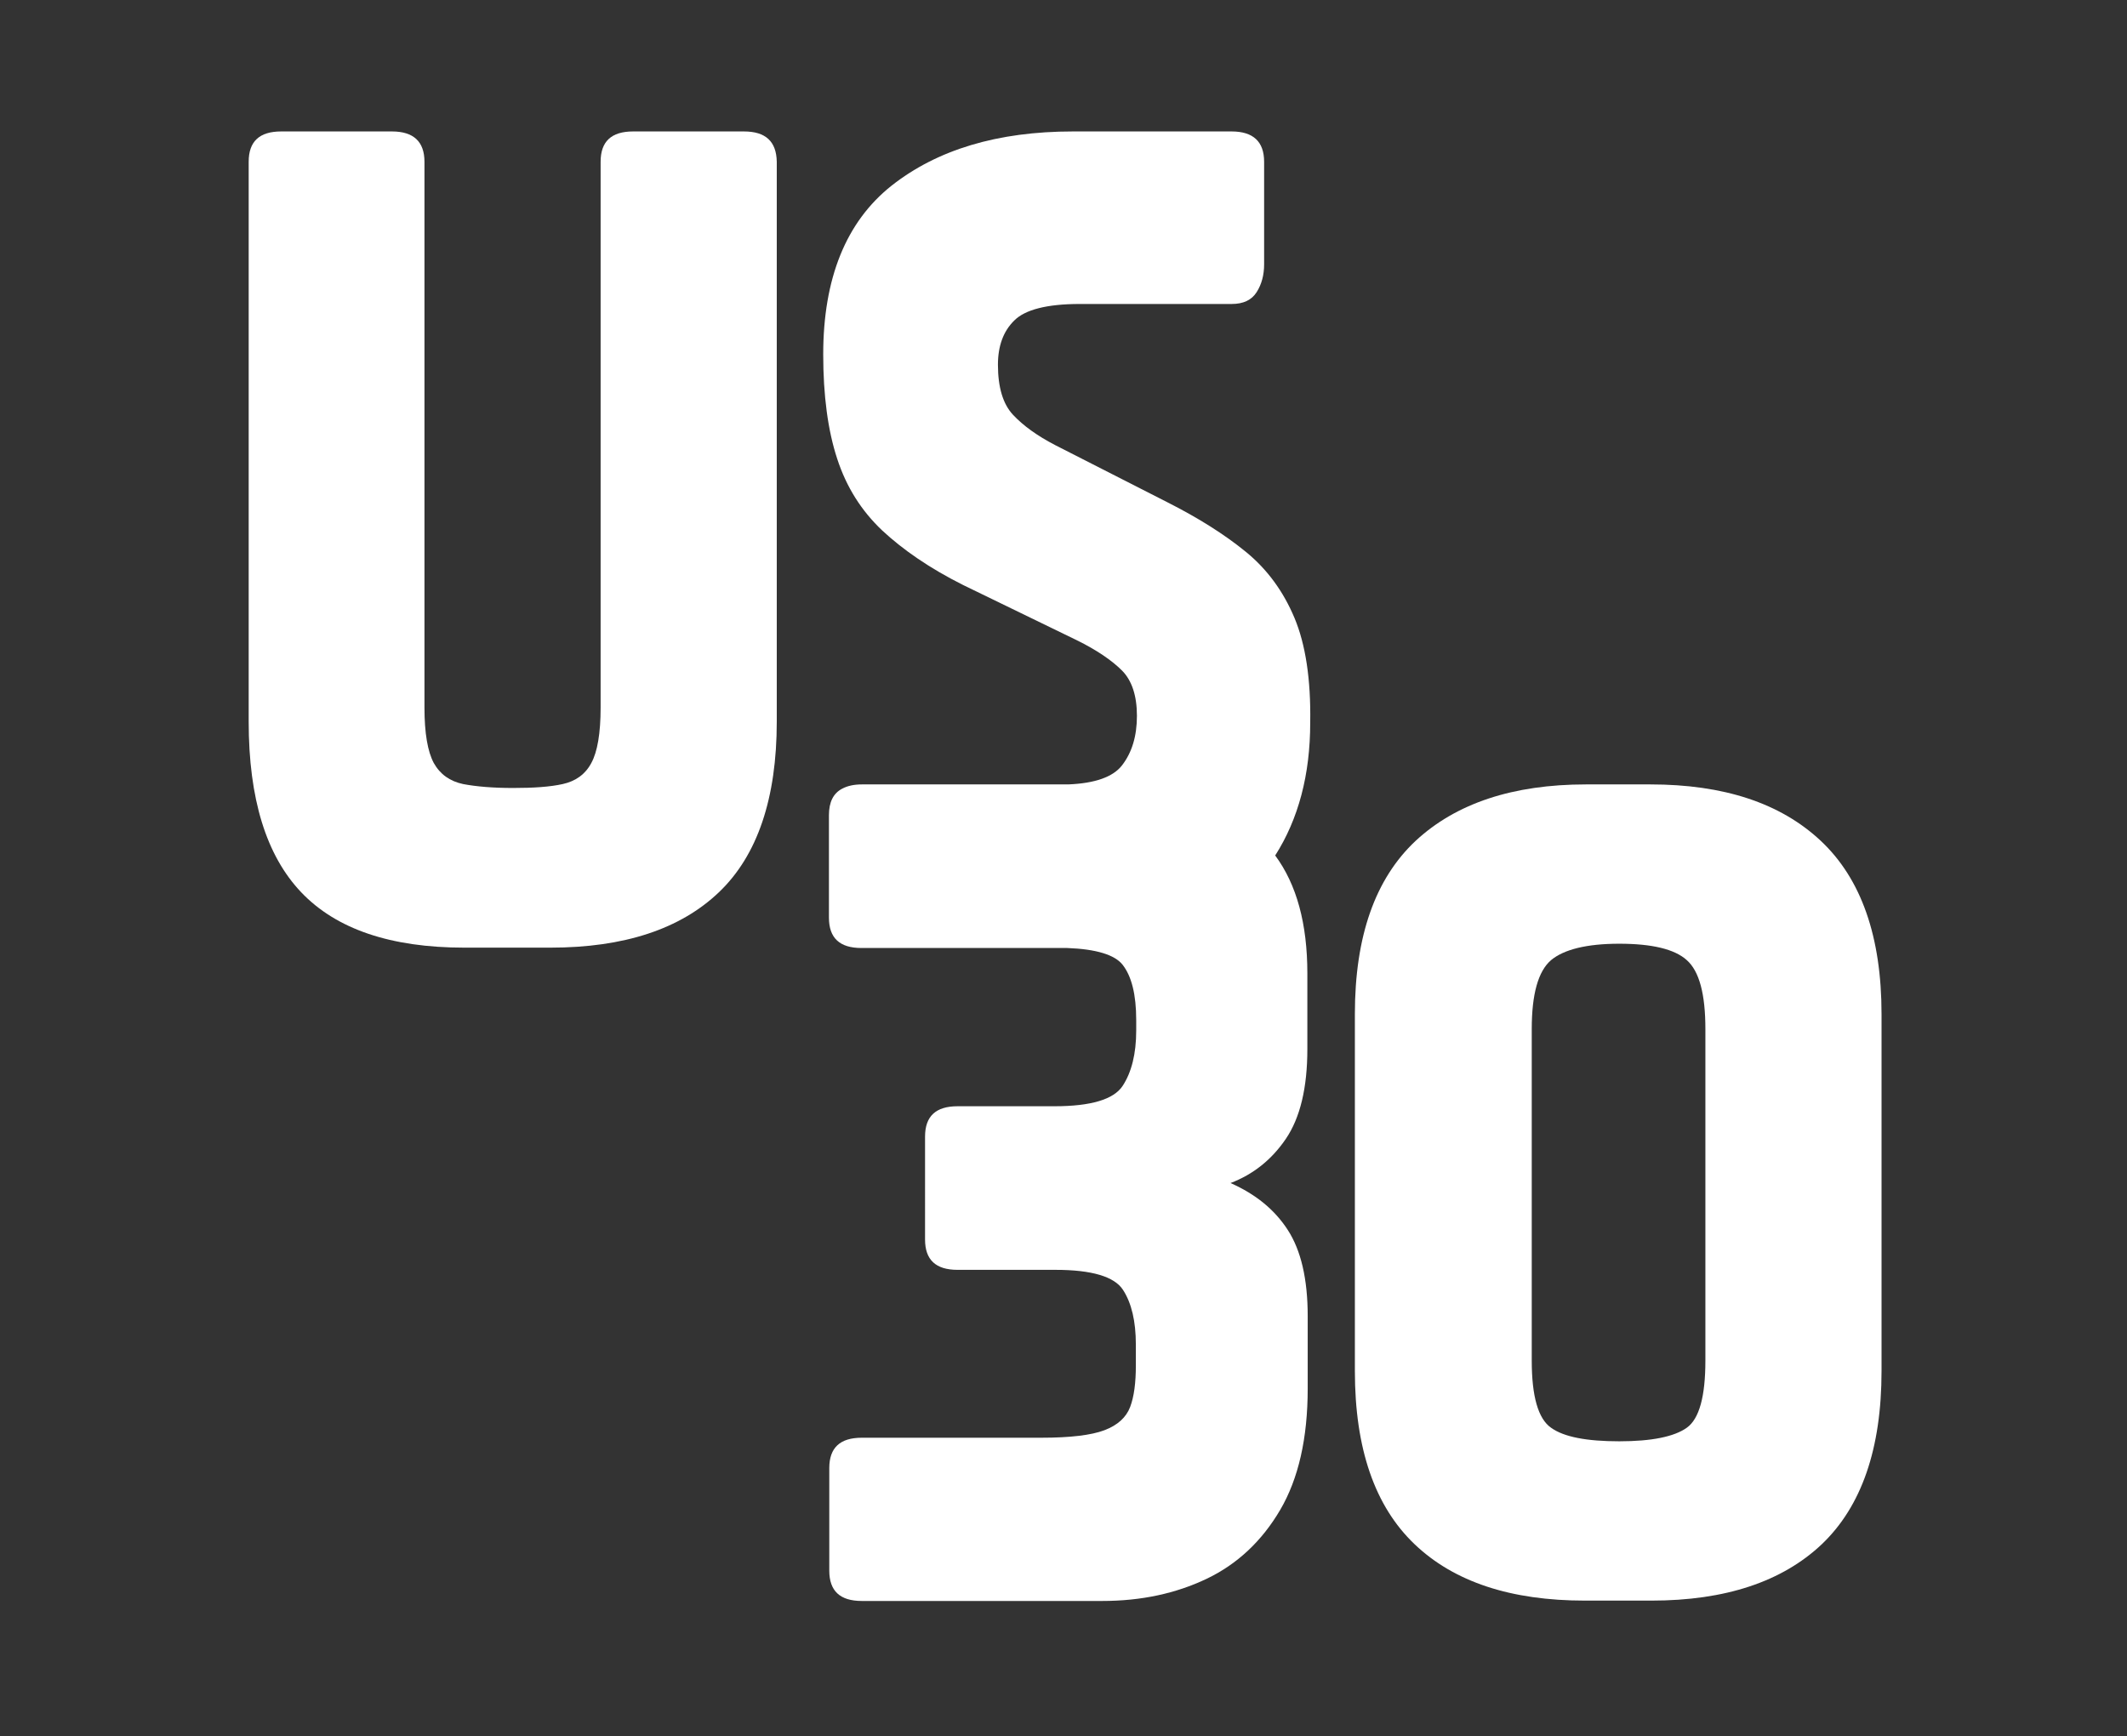
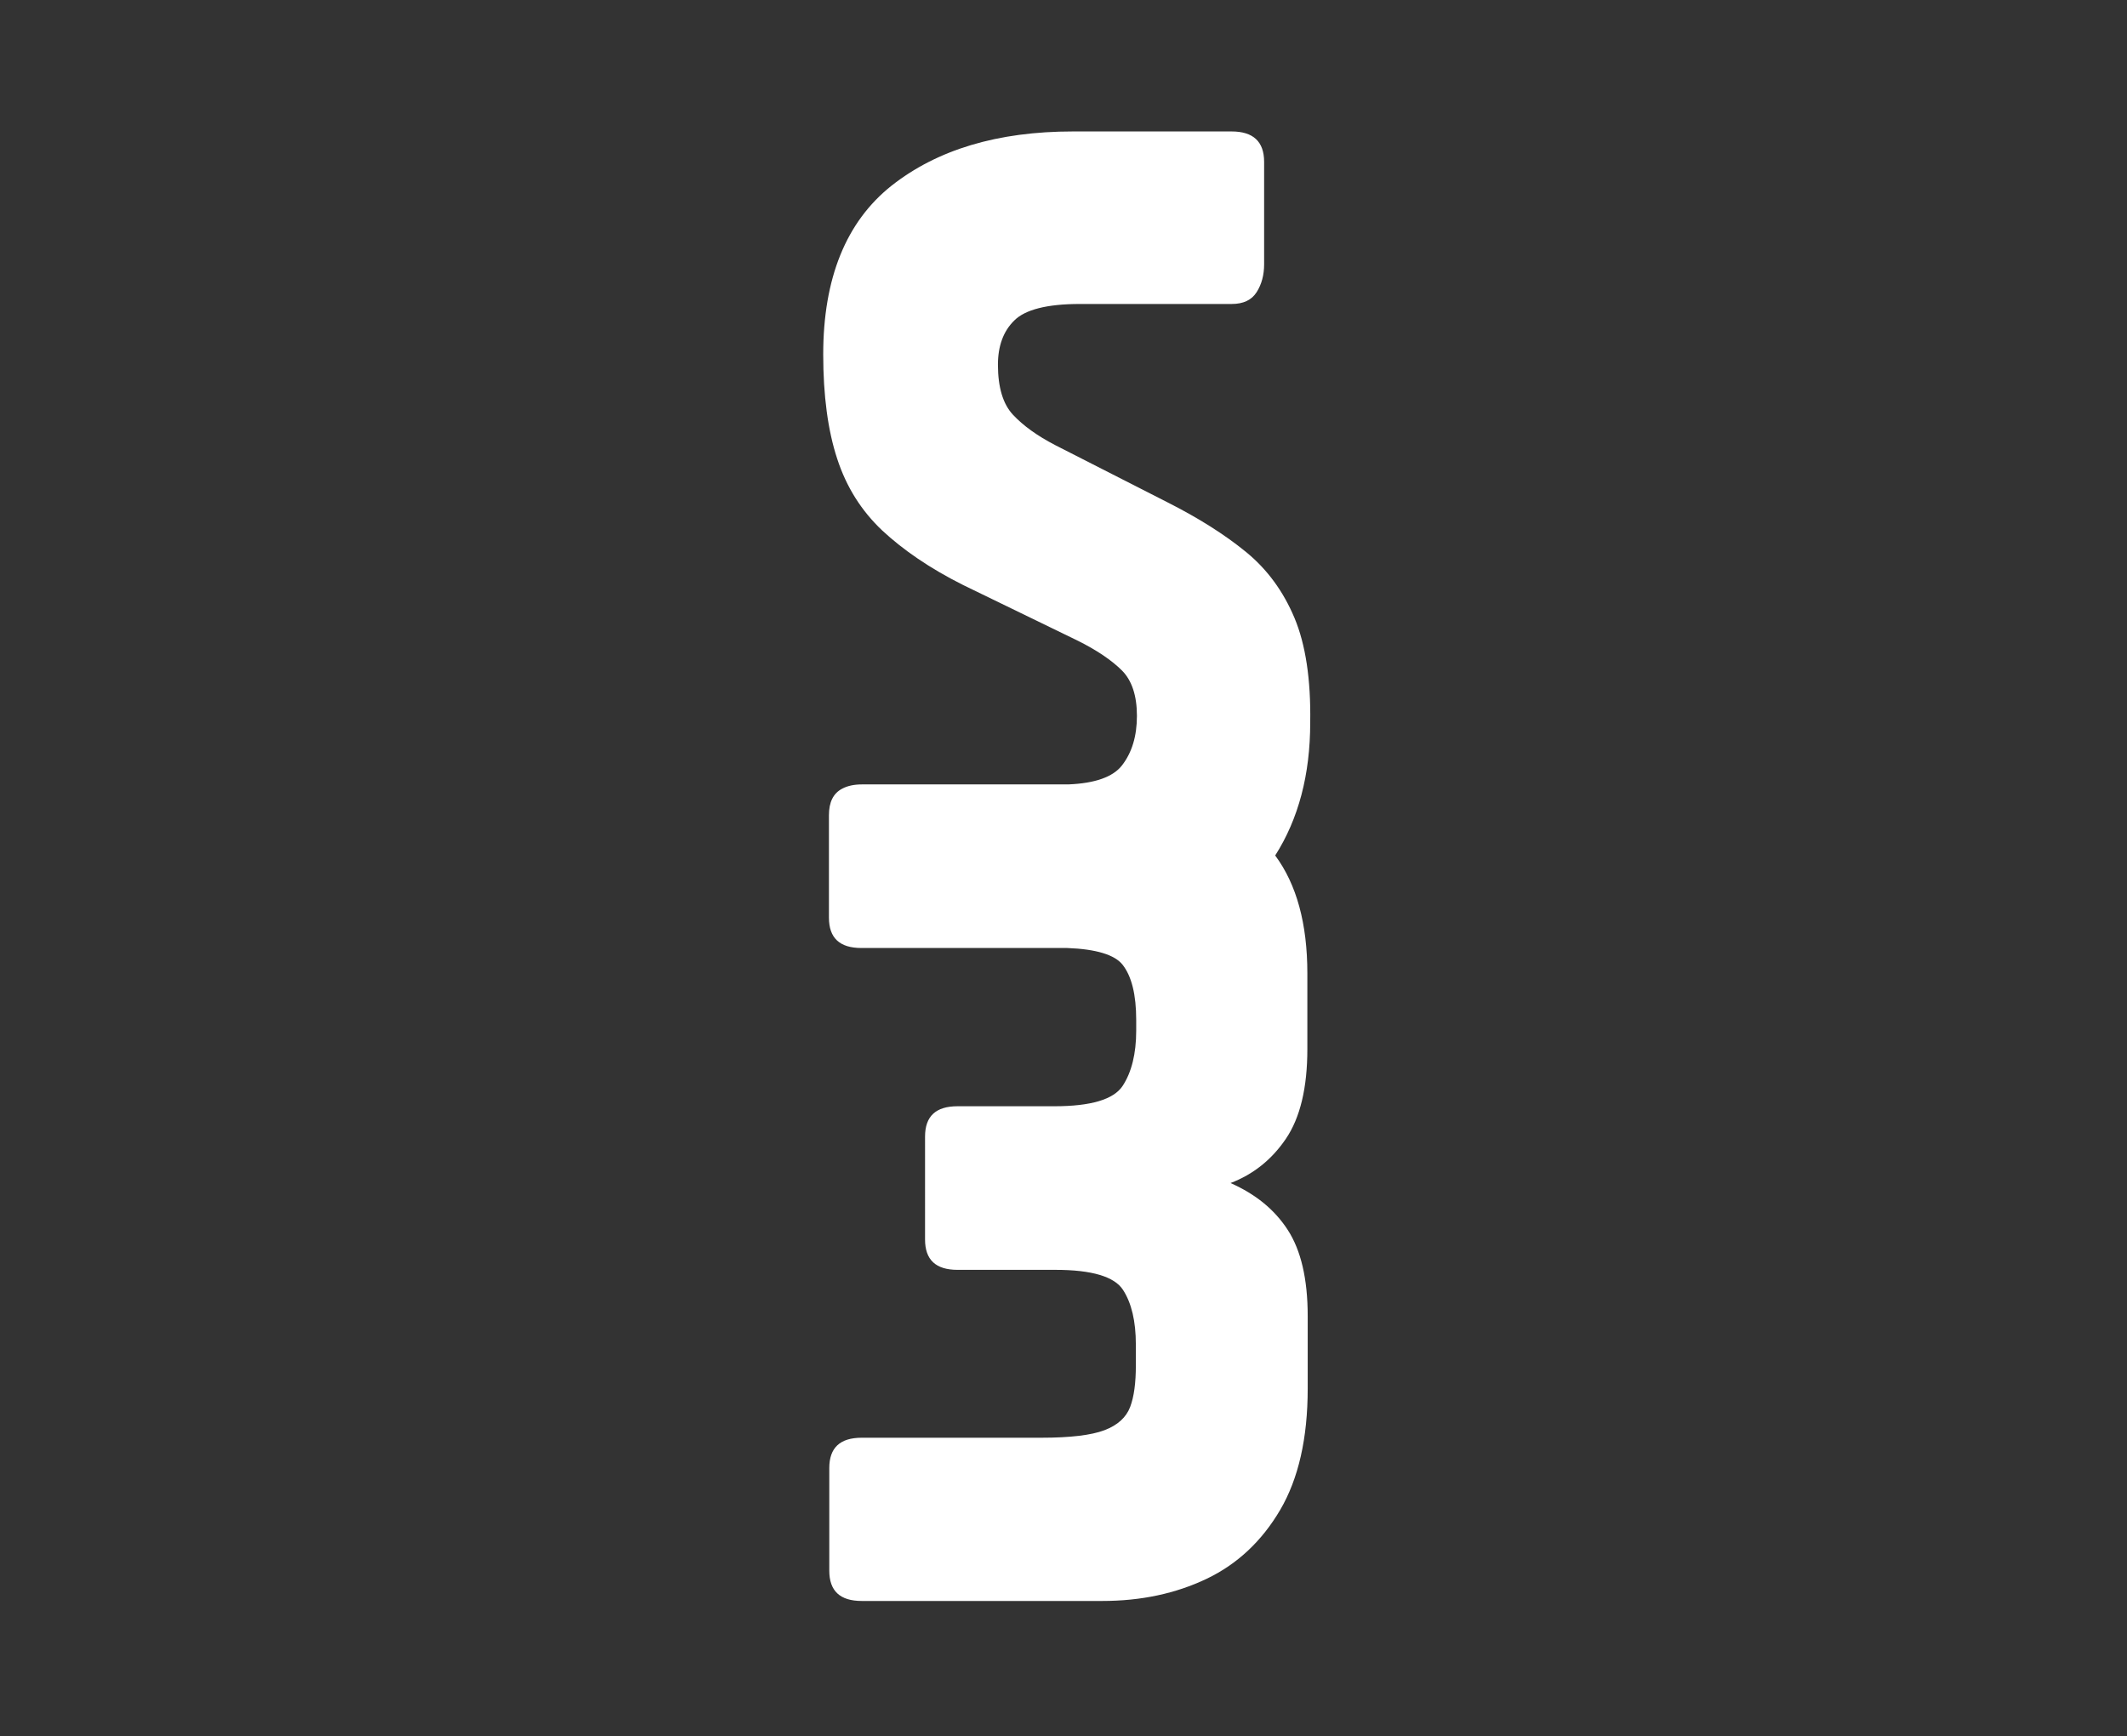
<svg xmlns="http://www.w3.org/2000/svg" version="1.1" id="Layer_1" x="0px" y="0px" viewBox="0 0 595.3 486" style="enable-background:new 0 0 595.3 486;" xml:space="preserve">
  <rect x="0" y="0" width="595.3" height="486" fill="#333333" stroke="none" />
  <style type="text/css">
	.st0{fill:#FFFFFF;}
</style>
  <g>
-     <path class="st0" d="M208.2,36.8h-31c-6.1,0-9.1,2.8-9.1,8.5v152.8c0,7.2-0.9,12.4-2.6,15.5c-1.7,3.2-4.4,5.1-8,5.9   c-3.6,0.8-8.2,1.1-13.9,1.1c-5.7,0-10.3-0.4-14-1.1c-3.7-0.8-6.4-2.7-8.2-5.9c-1.7-3.2-2.6-8.3-2.6-15.5V45.3   c0-5.7-3.1-8.5-9.1-8.5h-31c-6.1,0-9.1,2.8-9.1,8.5V202c0,21.6,4.9,37.5,14.7,47.8c9.8,10.3,25,15.5,45.7,15.5H154   c20.7,0,36.4-5.2,47.2-15.5c10.8-10.3,16.2-26.3,16.2-47.8V45.3C217.3,39.6,214.3,36.8,208.2,36.8" />
    <path class="st0" d="M362.3,173c-3.1-7.4-7.6-13.6-13.6-18.5c-6-4.9-13.3-9.5-22-13.9l-31.4-16c-5-2.6-8.9-5.4-11.8-8.5   c-2.8-3-4.2-7.7-4.2-14c0-5.2,1.5-9.4,4.6-12.4c3-3,9.1-4.6,18.3-4.6h42.5c3.3,0,5.6-1.1,7-3.3c1.4-2.2,2.1-4.8,2.1-7.8V45.3   c0-5.7-3.1-8.5-9.1-8.5h-44.4c-21.1,0-38,5.1-50.8,15.2c-12.7,10.1-19.1,25.9-19.1,47.2c0,11.5,1.3,21.3,3.9,29.2   c2.6,8,6.8,14.6,12.6,20.1c5.8,5.4,13.3,10.6,22.7,15.3l31.7,15.4c5.7,2.8,9.9,5.7,12.7,8.5c2.8,2.8,4.2,7.1,4.2,12.7   c0,5.7-1.4,10.3-4.2,13.9c-2.5,3.2-7.5,5-15,5.3h-57.7c-2.3,0-4.1,0.4-5.6,1.2c-2.5,1.3-3.7,3.8-3.7,7.4v28.7c0,5.7,3,8.5,9.1,8.5   h57.6c8.1,0.3,13.3,1.9,15.5,4.7c2.5,3.2,3.8,8.3,3.8,15.5v2.9c0,6.5-1.3,11.7-3.8,15.5c-2.5,3.8-8.9,5.7-19.1,5.7h-27.1   c-6.1,0-9.1,2.8-9.1,8.5V347c0,5.7,3,8.5,9.1,8.5h27.4c10.2,0,16.5,1.9,18.9,5.6c2.4,3.7,3.6,8.8,3.6,15.3v5.9   c0,4.8-0.5,8.7-1.6,11.6c-1.1,2.9-3.5,5.1-7.2,6.5c-3.7,1.4-9.6,2.1-17.6,2.1h-50.3c-6.1,0-9.1,2.8-9.1,8.5v28.7   c0,5.7,3,8.5,9.1,8.5h67.3c10.9,0,20.6-2.1,29.2-6.2c8.6-4.1,15.5-10.6,20.6-19.3c5.1-8.7,7.7-20,7.7-34v-20.2   c0-10.5-1.9-18.5-5.6-24.2c-3.7-5.7-9-10-16-13.1c6.3-2.4,11.5-6.5,15.5-12.4c4-5.9,6-14.3,6-25.1v-21.2c0-13.9-3-24.9-9-33   c6.5-10.2,9.8-22.6,9.8-37.2C366.9,190.2,365.4,180.4,362.3,173" />
-     <path class="st0" d="M477.3,380.9c0,10-1.7,16.3-5.2,18.8c-3.5,2.5-9.8,3.8-18.9,3.8c-9.1,0-15.5-1.2-19.1-3.8   c-3.6-2.5-5.4-8.8-5.4-18.8v-92.8c0-9.8,1.8-16.2,5.4-19.3c3.6-3,10-4.6,19.1-4.6c9.1,0,15.5,1.5,18.9,4.6   c3.5,3.1,5.2,9.5,5.2,19.3V380.9z M509.6,235.4c-11.3-10.6-27.2-15.8-47.7-15.8h-18c-20.5,0-36.4,5.3-47.7,15.8   c-11.3,10.6-17,26.7-17,48.5v99.9c0,21.8,5.6,37.9,16.7,48.5c11.1,10.6,27,15.8,47.7,15.8h18.6c20.7,0,36.6-5.3,47.7-15.8   c11.1-10.6,16.7-26.7,16.7-48.5v-99.9C526.6,262.2,520.9,246,509.6,235.4" />
  </g>
</svg>